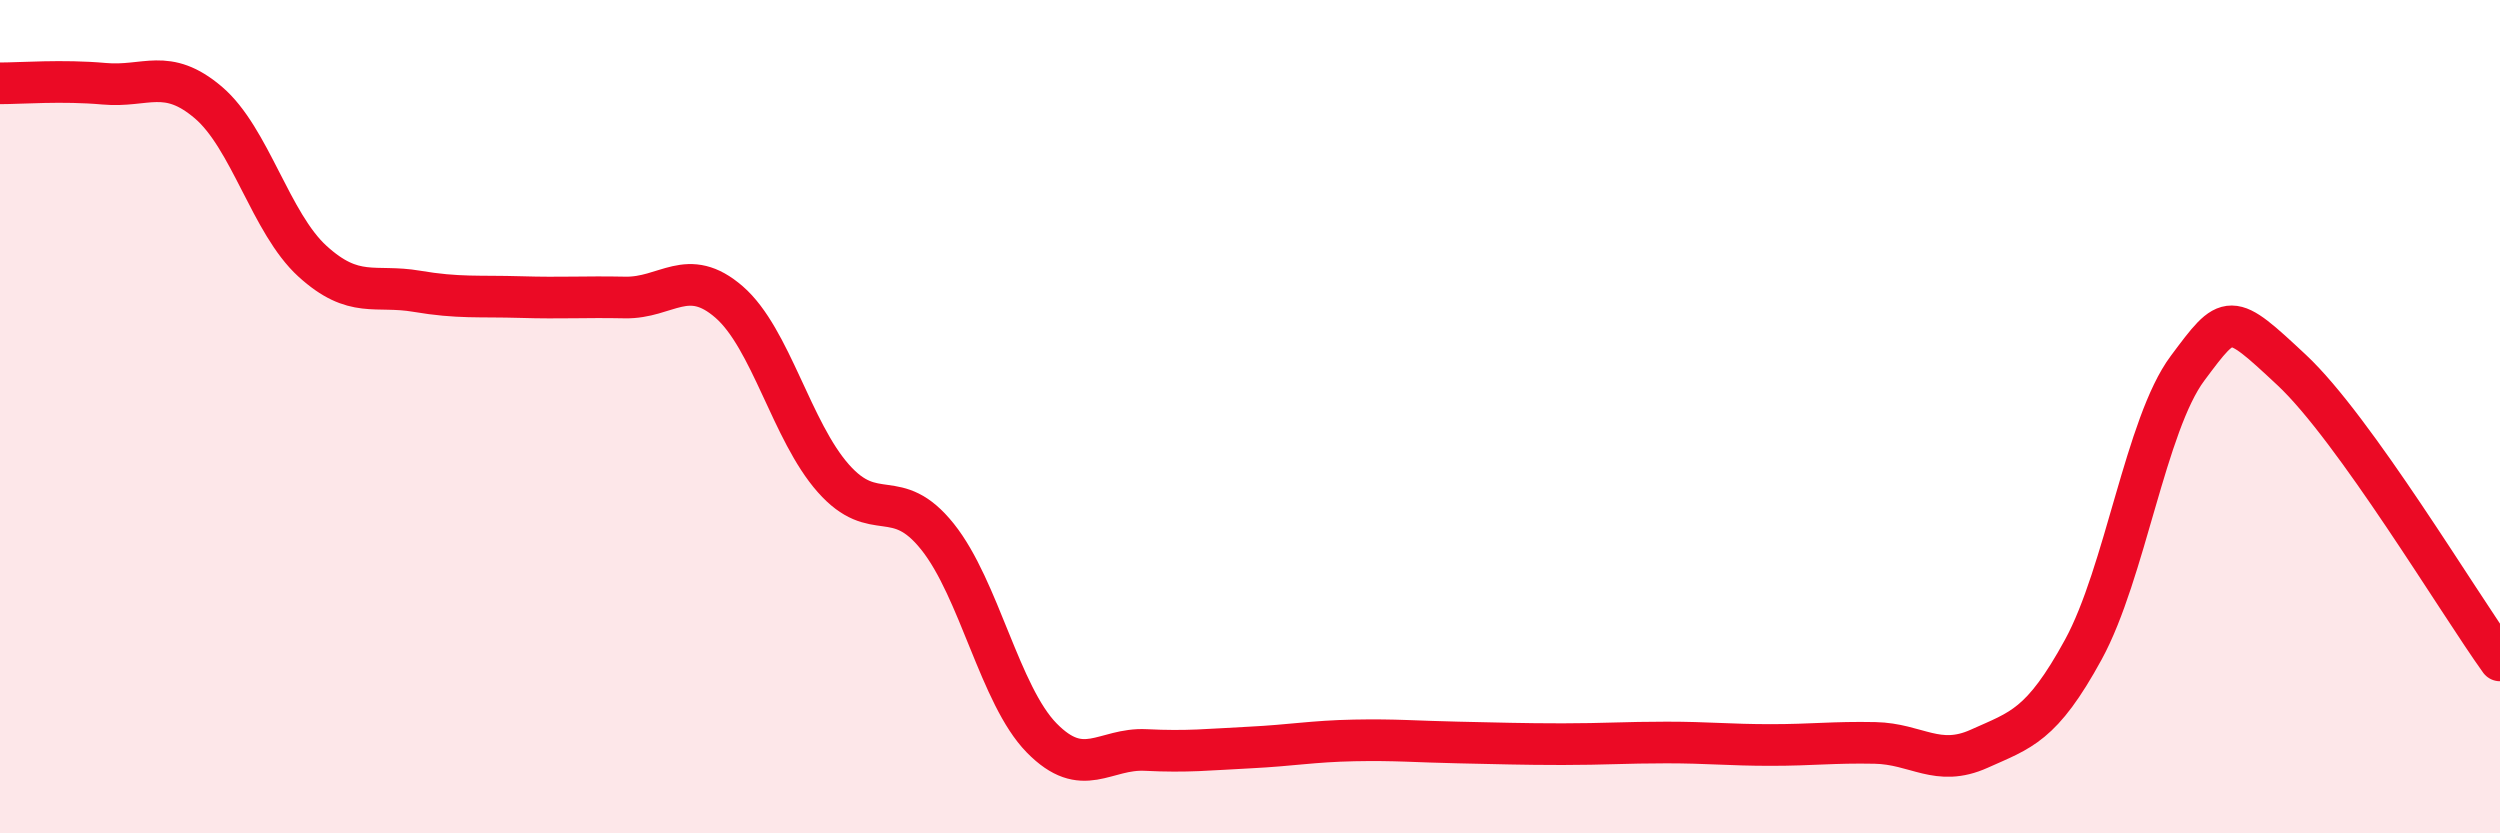
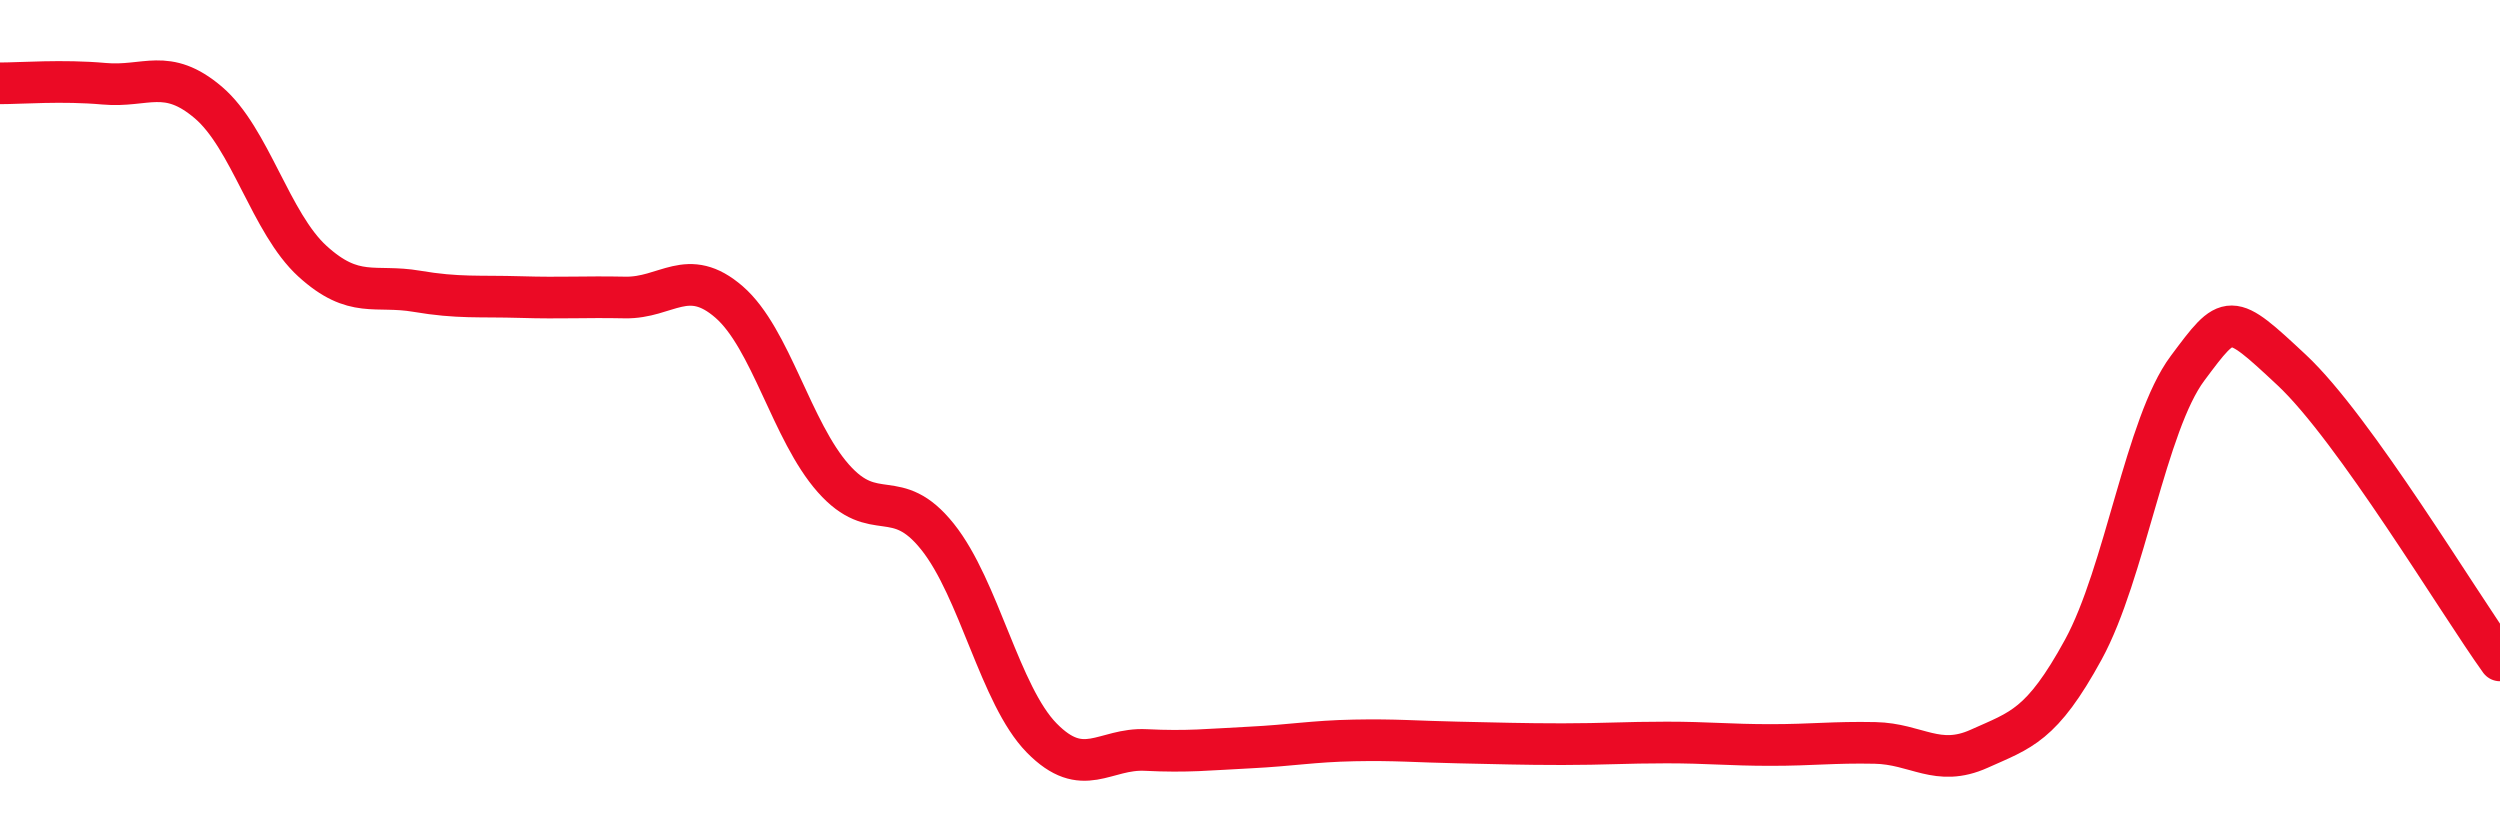
<svg xmlns="http://www.w3.org/2000/svg" width="60" height="20" viewBox="0 0 60 20">
-   <path d="M 0,2 C 0.5,2 1.5,1.92 2.5,2.01 C 3.5,2.1 4,1.61 5,2.46 C 6,3.31 6.5,5.36 7.5,6.27 C 8.5,7.18 9,6.82 10,6.99 C 11,7.16 11.5,7.1 12.5,7.13 C 13.5,7.16 14,7.12 15,7.14 C 16,7.16 16.5,6.38 17.5,7.25 C 18.5,8.12 19,10.35 20,11.48 C 21,12.61 21.5,11.63 22.5,12.88 C 23.5,14.13 24,16.69 25,17.71 C 26,18.73 26.5,17.95 27.5,18 C 28.5,18.05 29,17.99 30,17.94 C 31,17.89 31.5,17.79 32.5,17.77 C 33.5,17.75 34,17.8 35,17.82 C 36,17.84 36.5,17.86 37.5,17.86 C 38.5,17.86 39,17.82 40,17.82 C 41,17.82 41.5,17.88 42.5,17.88 C 43.5,17.88 44,17.81 45,17.83 C 46,17.85 46.5,18.42 47.5,17.97 C 48.5,17.52 49,17.42 50,15.59 C 51,13.76 51.5,10.18 52.5,8.84 C 53.5,7.5 53.5,7.48 55,8.88 C 56.5,10.28 59,14.46 60,15.85L60 20L0 20Z" fill="#EB0A25" opacity="0.1" stroke-linecap="round" stroke-linejoin="round" />
  <path d="M 0,2 C 0.5,2 1.5,1.92 2.5,2.01 C 3.5,2.1 4,1.61 5,2.46 C 6,3.31 6.5,5.36 7.5,6.27 C 8.5,7.18 9,6.82 10,6.99 C 11,7.16 11.5,7.1 12.5,7.13 C 13.5,7.16 14,7.12 15,7.14 C 16,7.16 16.5,6.38 17.5,7.25 C 18.5,8.12 19,10.35 20,11.48 C 21,12.61 21.5,11.63 22.5,12.88 C 23.5,14.13 24,16.69 25,17.71 C 26,18.73 26.5,17.95 27.5,18 C 28.5,18.05 29,17.99 30,17.94 C 31,17.89 31.5,17.79 32.5,17.77 C 33.5,17.75 34,17.8 35,17.82 C 36,17.84 36.5,17.86 37.5,17.86 C 38.5,17.86 39,17.82 40,17.82 C 41,17.82 41.5,17.88 42.5,17.88 C 43.5,17.88 44,17.81 45,17.83 C 46,17.85 46.5,18.42 47.5,17.97 C 48.5,17.52 49,17.42 50,15.59 C 51,13.76 51.5,10.18 52.5,8.84 C 53.5,7.5 53.5,7.48 55,8.88 C 56.5,10.28 59,14.46 60,15.85" stroke="#EB0A25" stroke-width="1" fill="none" stroke-linecap="round" stroke-linejoin="round" />
</svg>